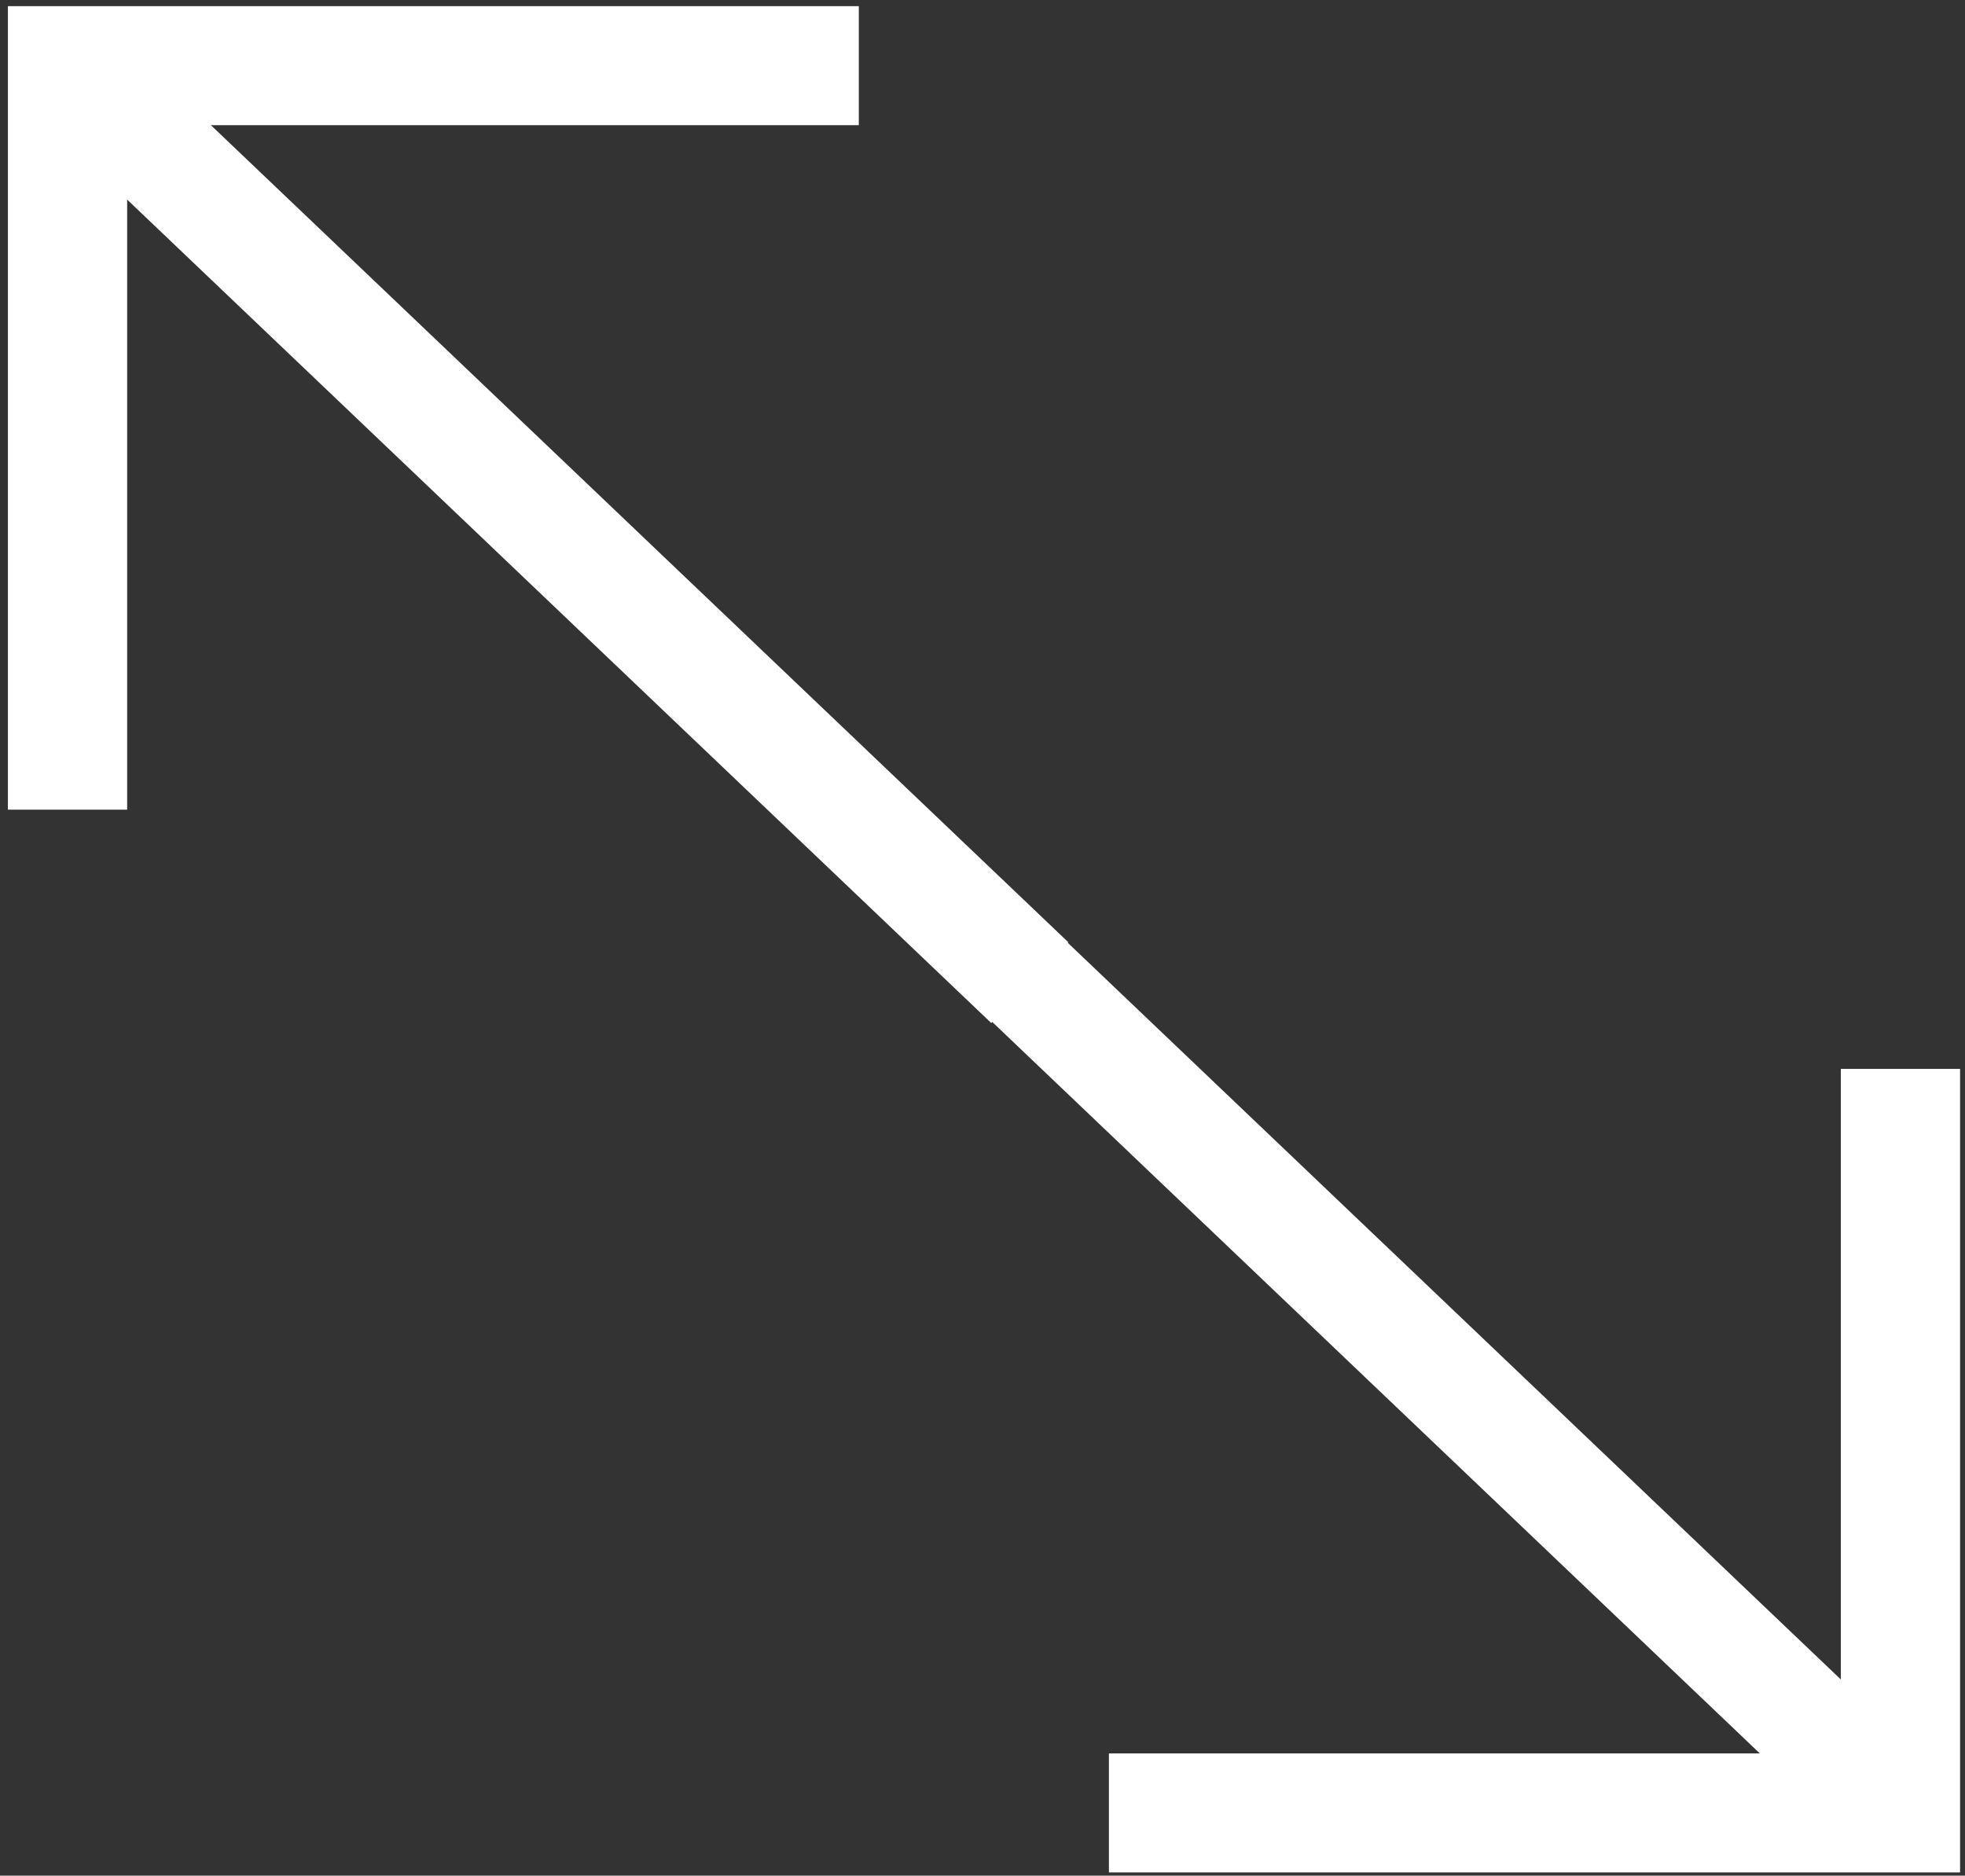
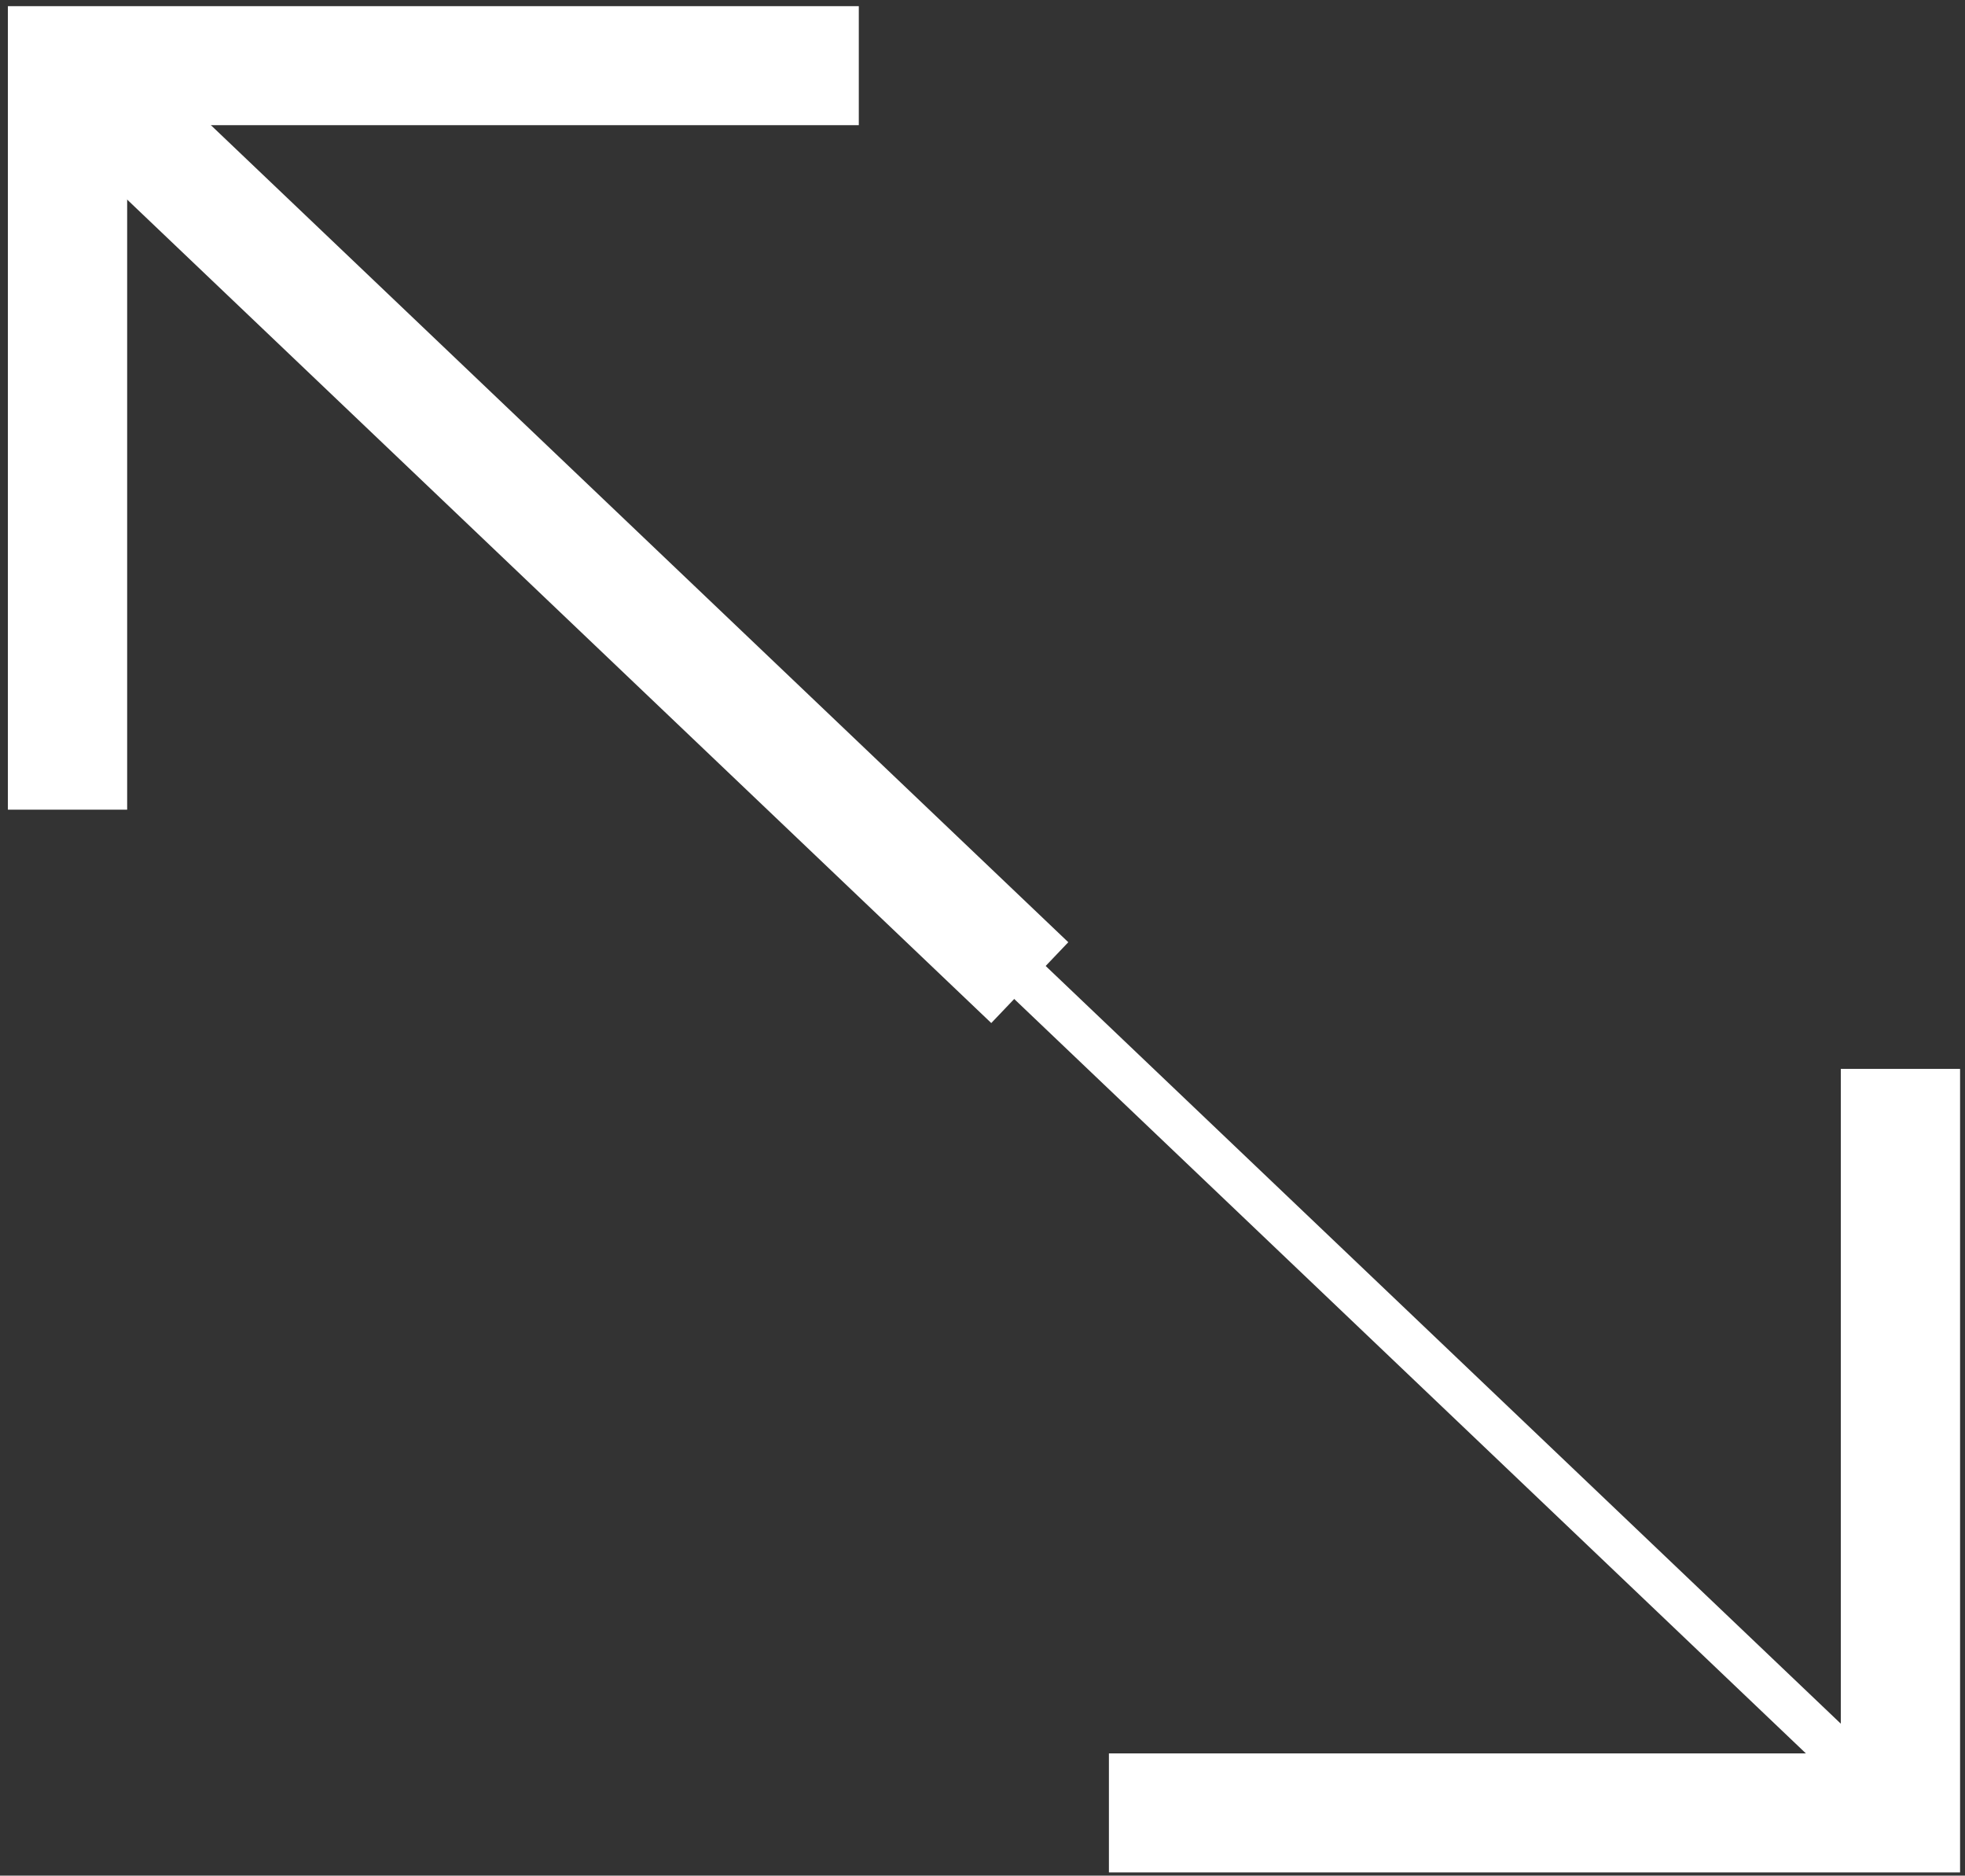
<svg xmlns="http://www.w3.org/2000/svg" version="1.1" id="Layer_1" x="0px" y="0px" viewBox="0 0 797.4 761.2" style="enable-background:new 0 0 797.4 761.2;" xml:space="preserve">
  <rect x="0" y="0" width="797.4" height="761.2" fill="#333333" stroke="none" />
  <style type="text/css">
	.st0{fill:#FFFFFF;}
</style>
  <g>
    <g>
-       <polygon class="st0" points="782,746.5 463.4,746.5 463.4,725 760.4,725 760.4,447.2 782,447.2   " />
      <polygon class="st0" points="795.4,759.9 450,759.9 450,711.6 747,711.6 747,433.8 795.4,433.8   " />
    </g>
  </g>
  <g>
    <g>
      <rect x="573.5" y="312.3" transform="matrix(0.69 -0.724 0.724 0.69 -221.857 594.092)" class="st0" width="18.5" height="487.5" />
-       <rect x="560.6" y="299.4" transform="matrix(0.69 -0.724 0.724 0.69 -221.857 594.091)" class="st0" width="44.4" height="513.5" />
    </g>
  </g>
  <g>
    <g>
-       <polygon class="st0" points="38.1,315.2 16.6,315.2 16.6,15.9 335.1,15.9 335.1,37.4 38.1,37.4   " />
      <polygon class="st0" points="51.6,328.6 3.2,328.6 3.2,2.5 348.5,2.5 348.5,50.8 51.6,50.8   " />
    </g>
  </g>
  <g>
    <g>
      <rect x="214.3" y="-40.6" transform="matrix(0.69 -0.724 0.724 0.69 -85.536 228.421)" class="st0" width="19.3" height="509.5" />
      <rect x="201.3" y="-53.6" transform="matrix(0.69 -0.724 0.724 0.69 -85.535 228.421)" class="st0" width="45.3" height="535.5" />
    </g>
  </g>
</svg>